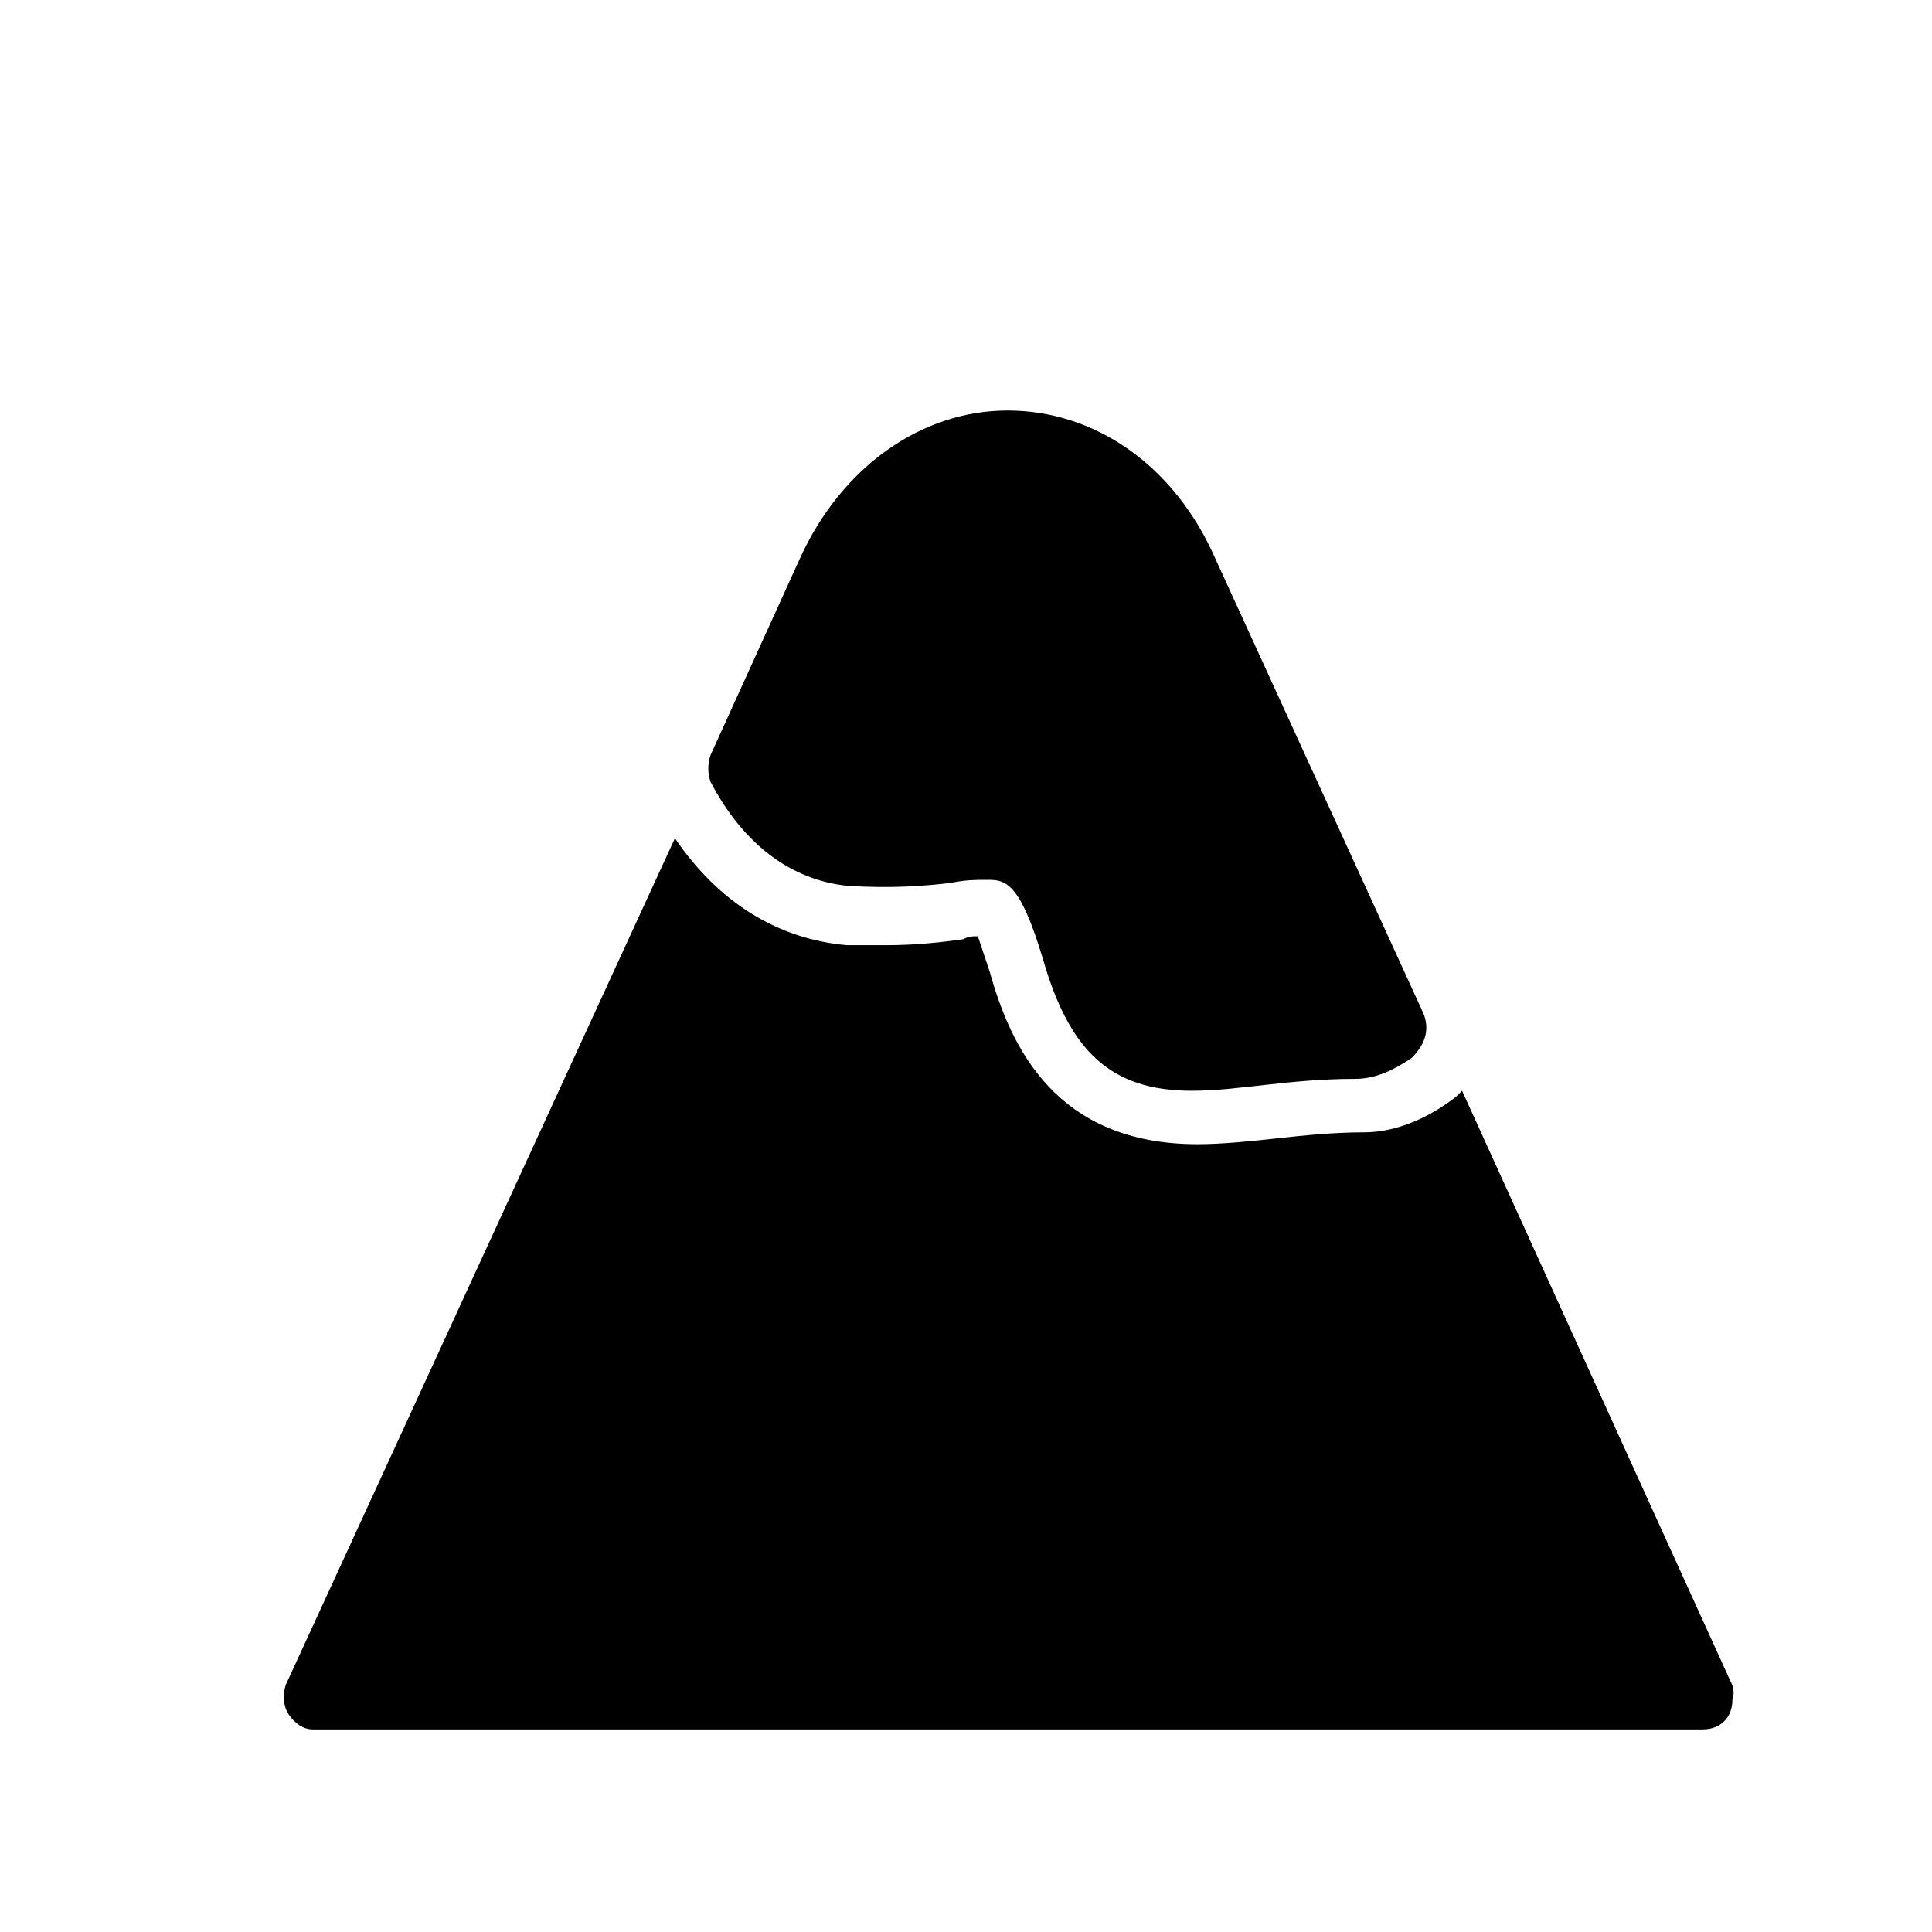
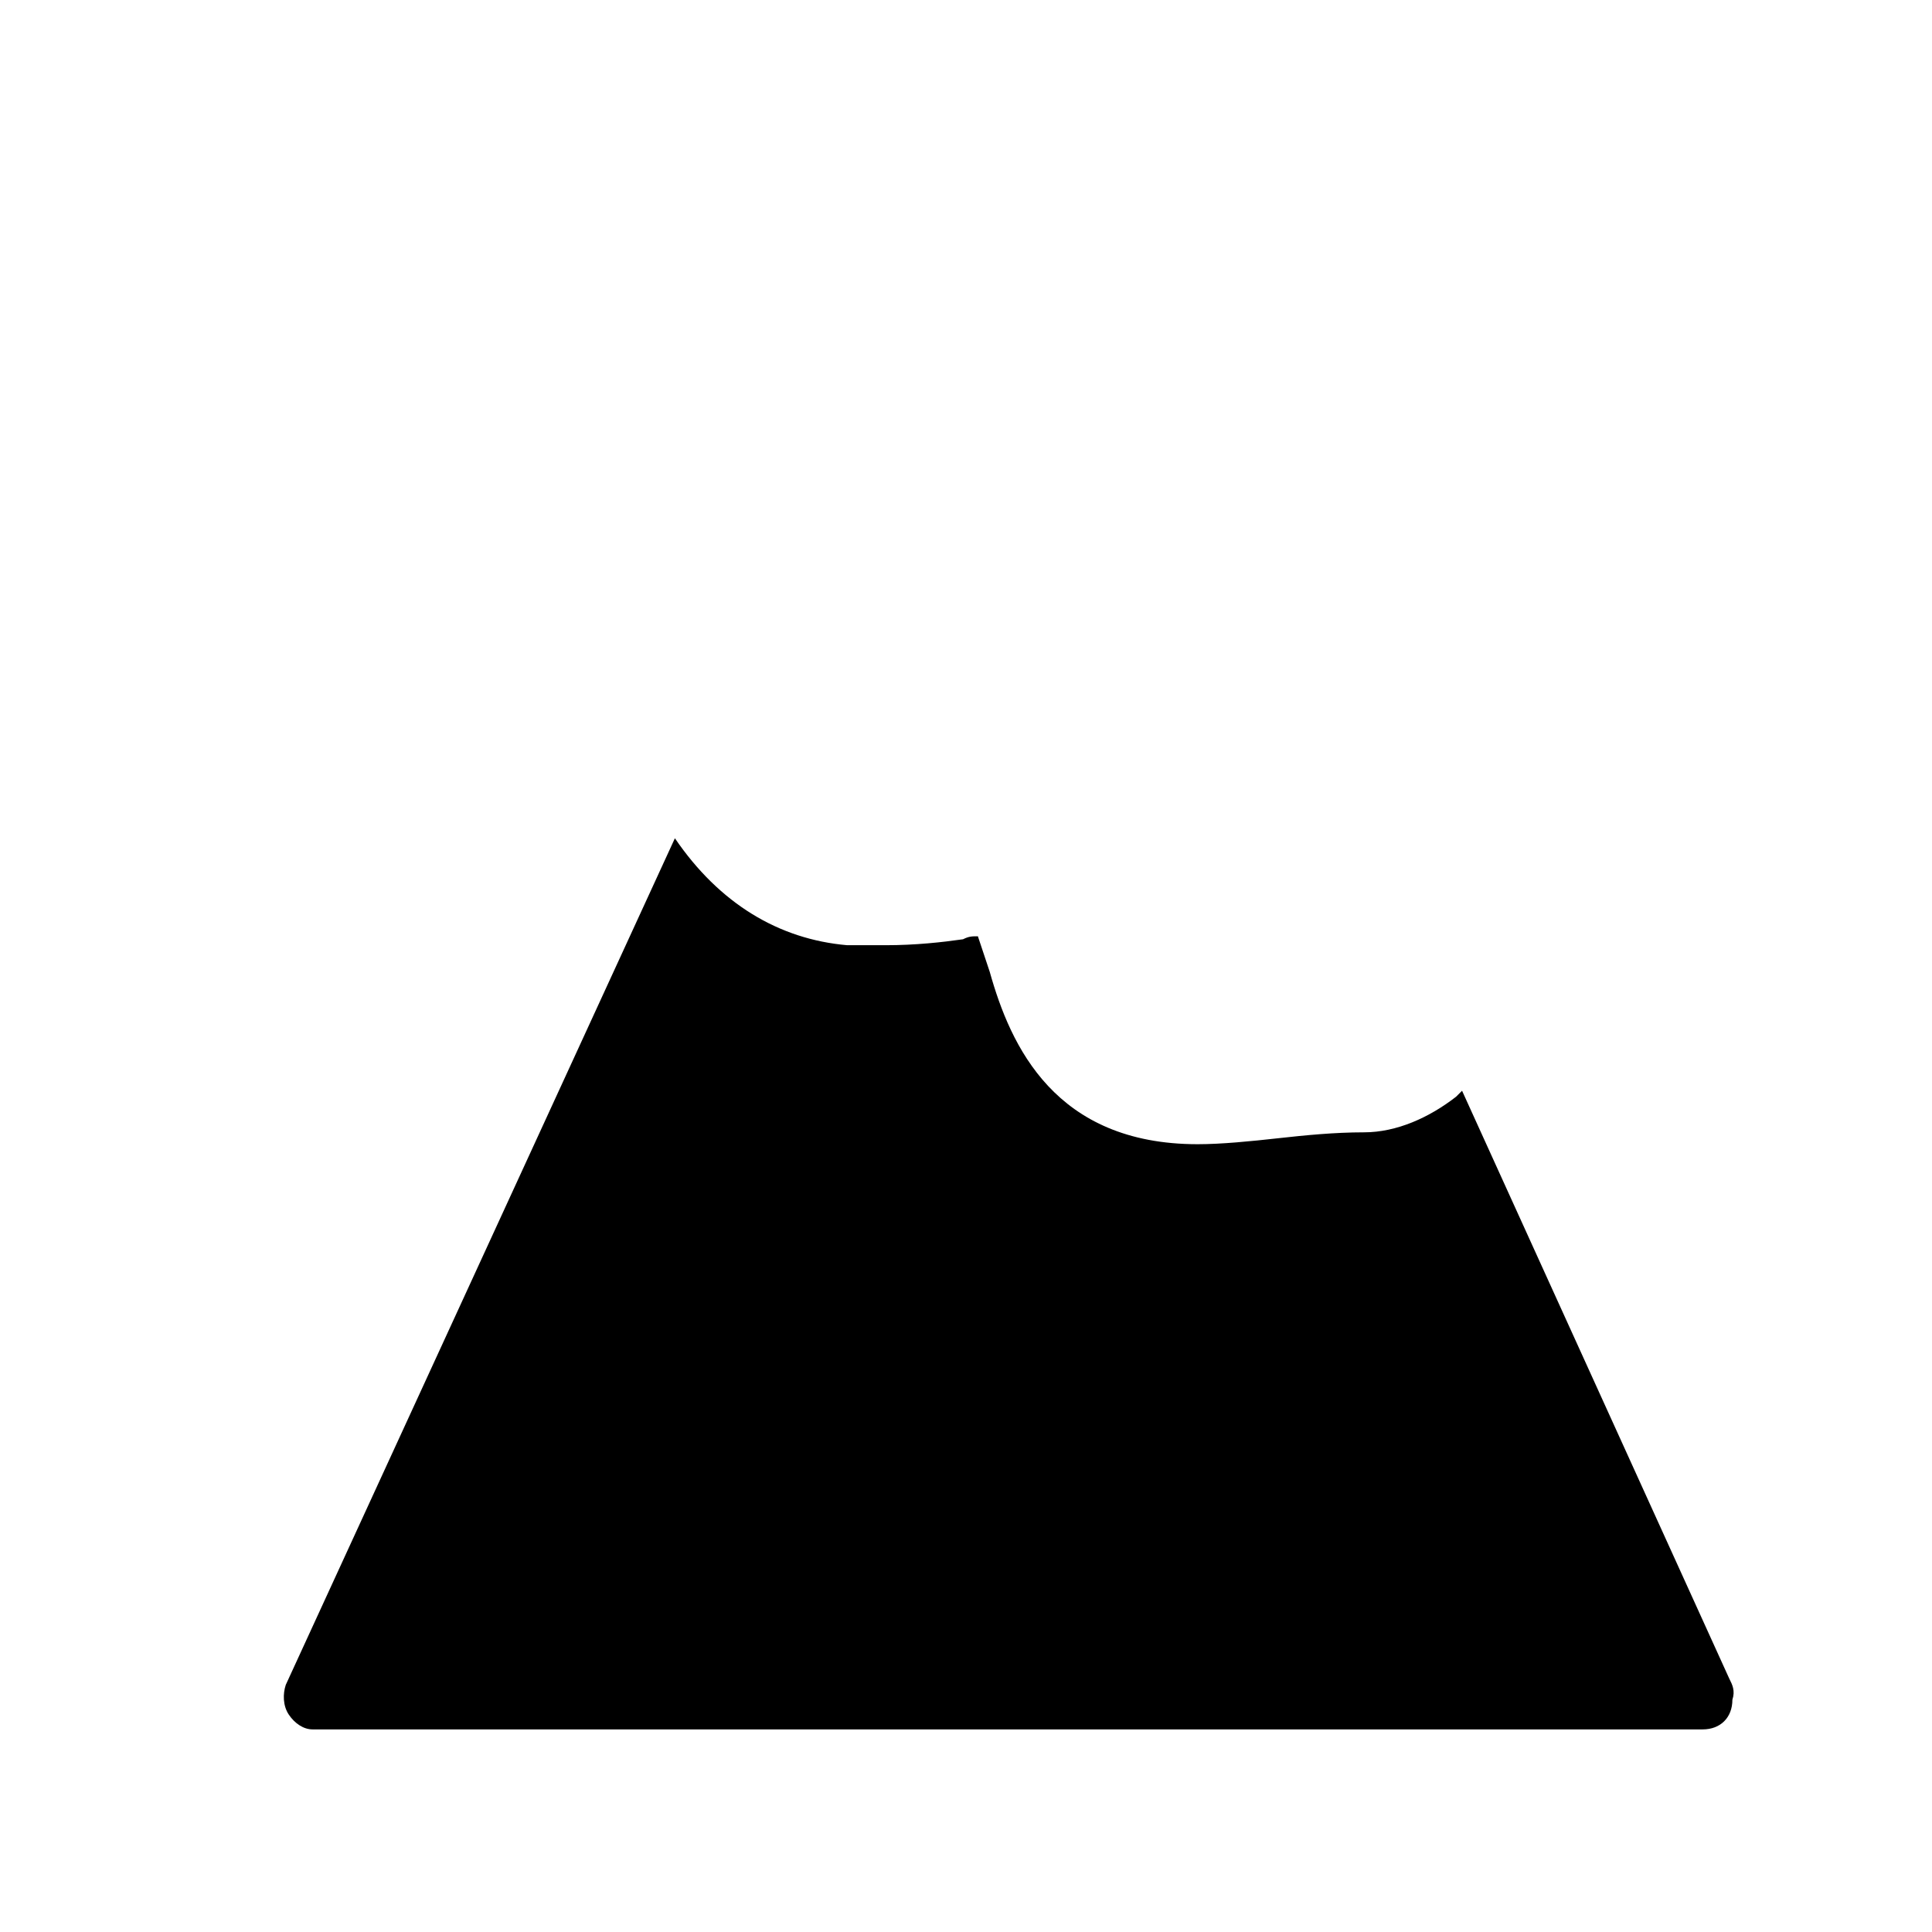
<svg xmlns="http://www.w3.org/2000/svg" fill="#000000" width="800px" height="800px" version="1.1" viewBox="144 144 512 512">
  <g>
    <path d="m602.31 588.93-70.848-155.87c-0.789 0.789-0.789 0.789-1.574 1.574-7.086 5.512-15.742 9.445-24.402 9.445-7.871 0-15.742 0.789-22.828 1.574-7.086 0.789-14.957 1.574-21.254 1.574-37.785 0-49.594-25.977-55.105-45.656-1.574-4.723-2.363-7.086-3.148-9.445-1.574 0-2.363 0-3.938 0.789-5.512 0.789-12.594 1.574-20.469 1.574h-10.234c-18.105-1.574-33.852-11.02-45.656-28.34l-103.12 224.35c-0.789 2.363-0.789 5.512 0.789 7.871 1.574 2.363 3.938 3.938 6.297 3.938h368.41c4.723 0 7.871-3.148 7.871-7.871 0.785-2.363 0-3.938-0.789-5.512z" />
-     <path d="m521.23 412.59-55.105-120.44c-11.02-25.191-32.273-39.359-55.105-39.359-22.828 0-44.082 14.957-55.105 39.359l-23.617 51.957c-0.789 2.363-0.789 4.723 0 7.086 8.66 16.531 21.254 25.977 36.211 27.551 11.809 0.789 21.254 0 27.551-0.789 3.938-0.789 6.297-0.789 9.445-0.789 4.723 0 8.66 0 14.957 21.254 7.086 24.402 18.105 34.637 39.359 34.637 6.297 0 12.594-0.789 19.68-1.574 7.086-0.789 14.957-1.574 23.617-1.574 5.512 0 10.234-2.363 14.957-5.512 3.945-3.934 4.731-7.867 3.156-11.805z" />
  </g>
</svg>